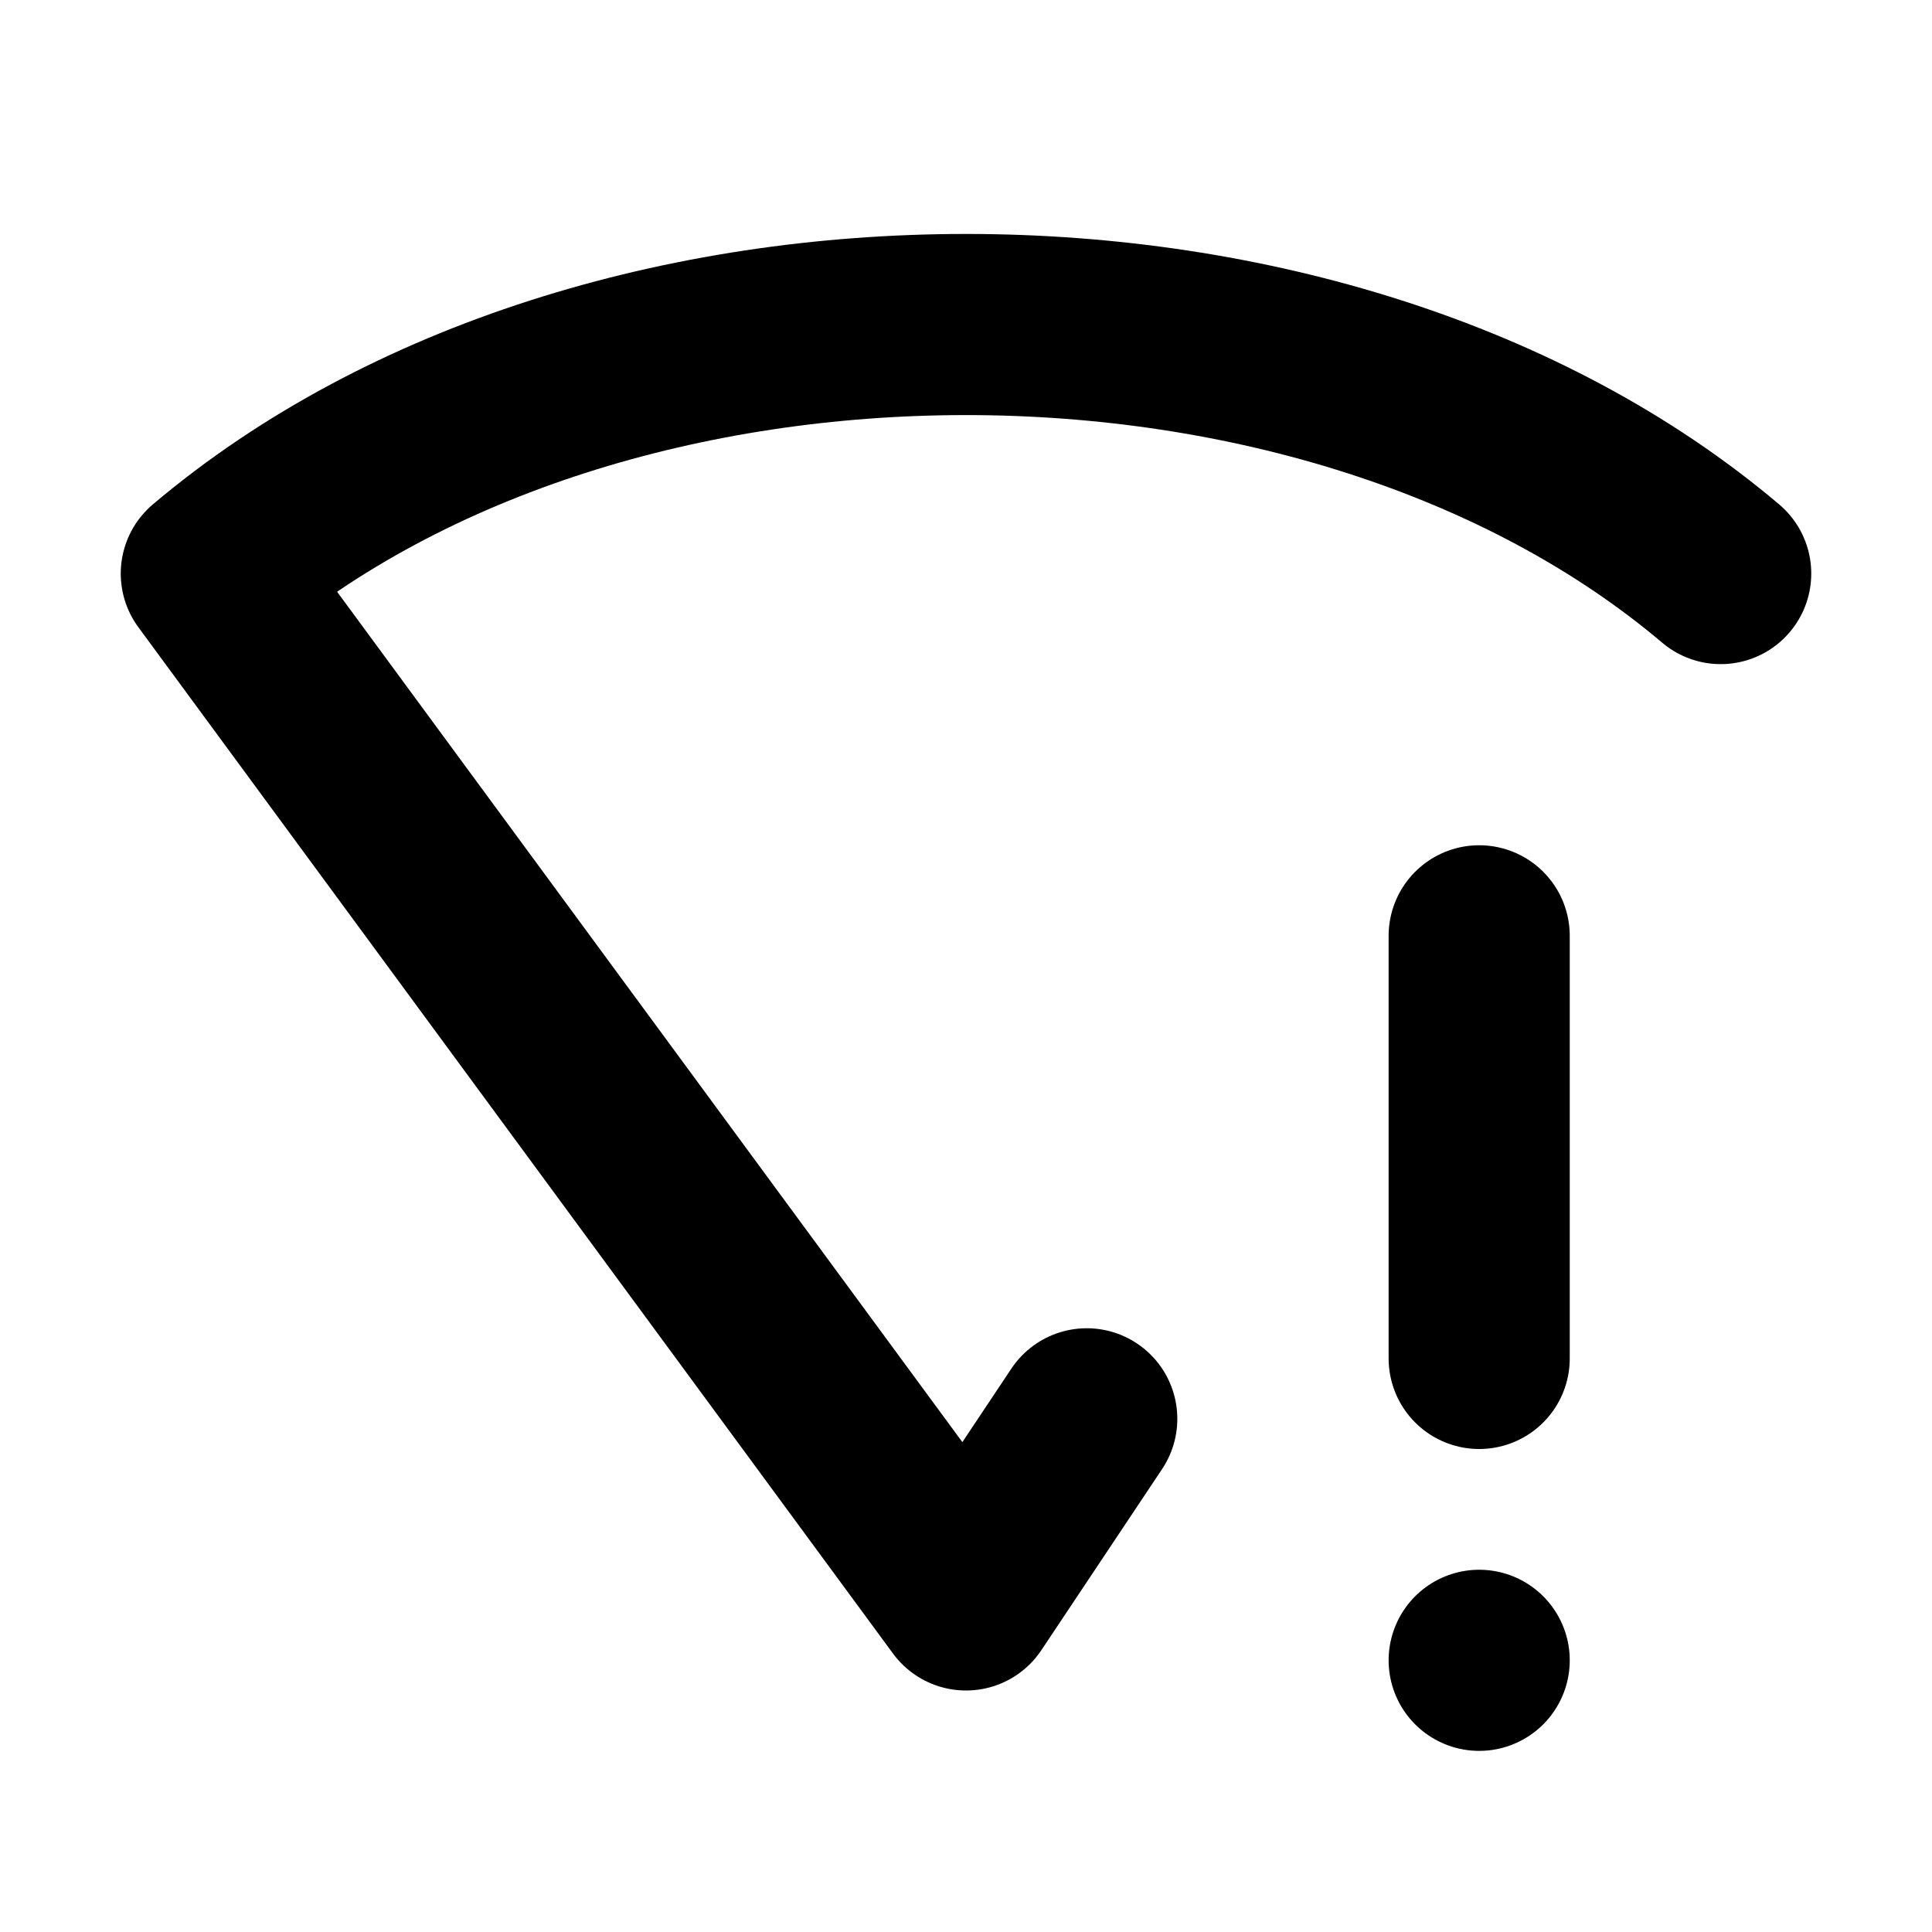
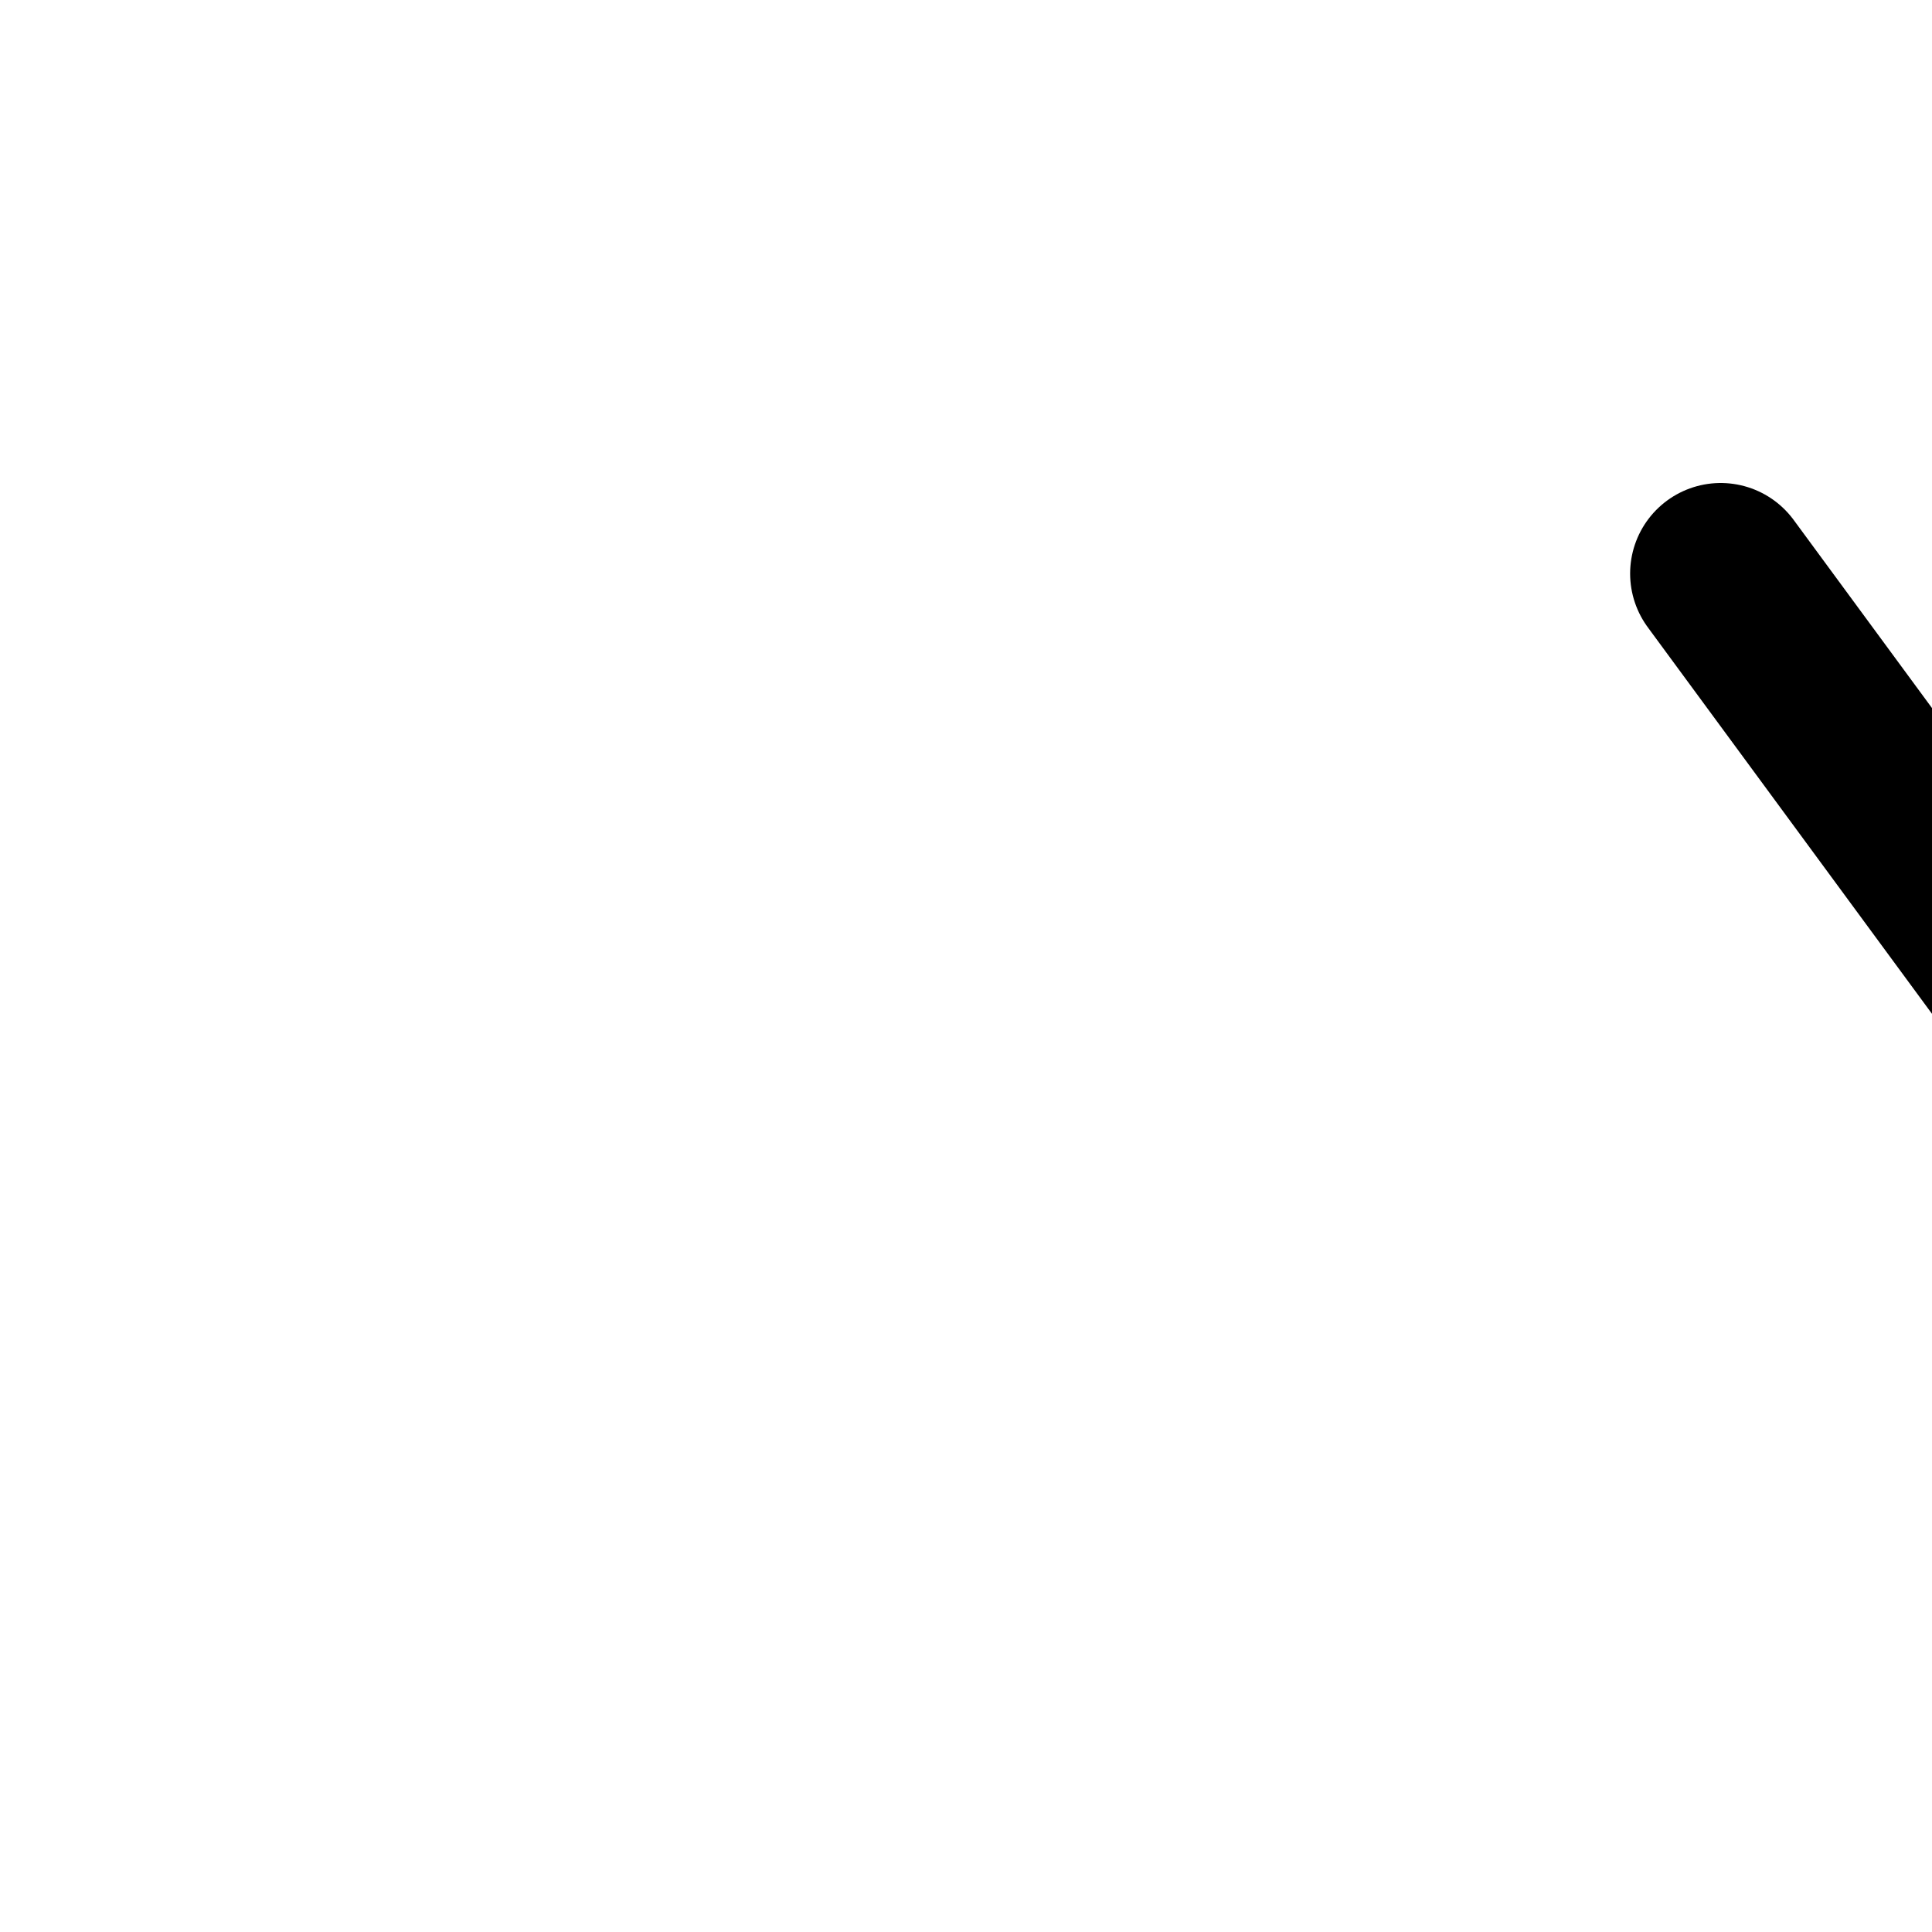
<svg xmlns="http://www.w3.org/2000/svg" version="1.1" viewBox="0 0 16 16" width="16" height="16" fill="none" stroke="currentColor" stroke-linecap="round" stroke-linejoin="round" stroke-width="1.5">
-   <path d="m14.25 4.75c-3.25-2.75-9.25-2.75-12.5 0l6.25 8.5 1-1.5" />
-   <path d="m12.25 13.75v0m0-6v3.5" />
+   <path d="m14.25 4.75l6.25 8.5 1-1.5" />
</svg>